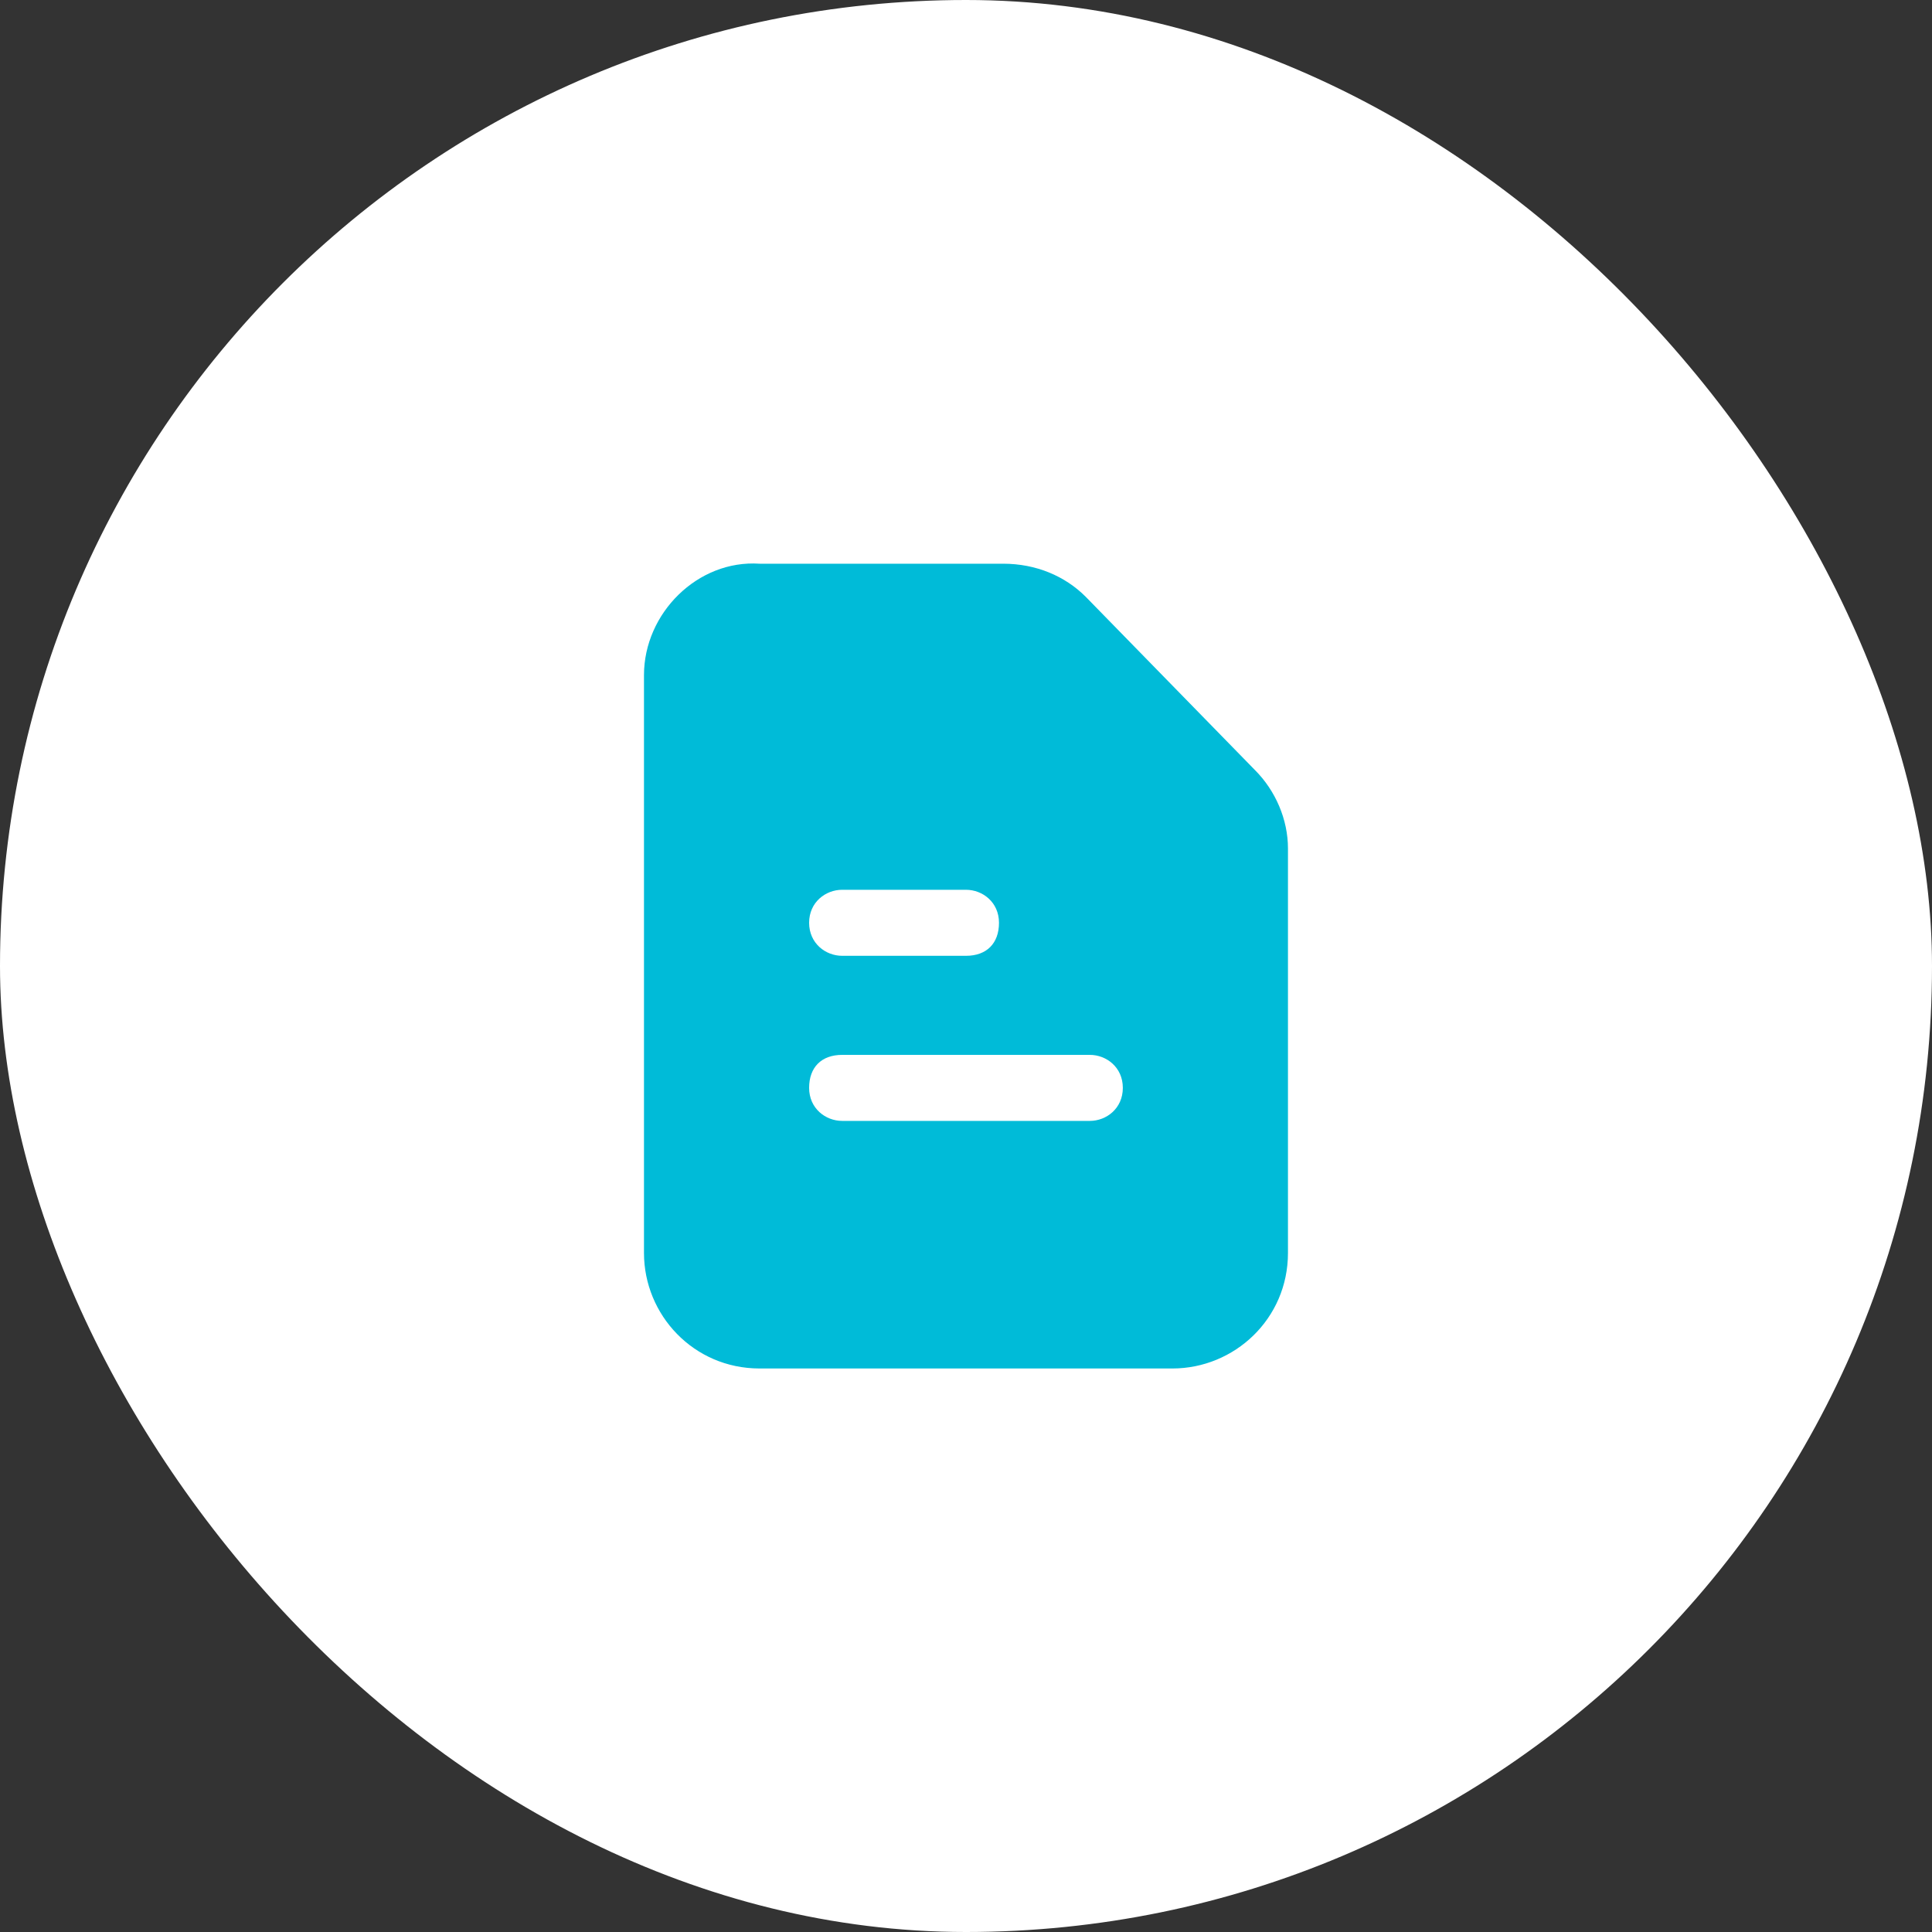
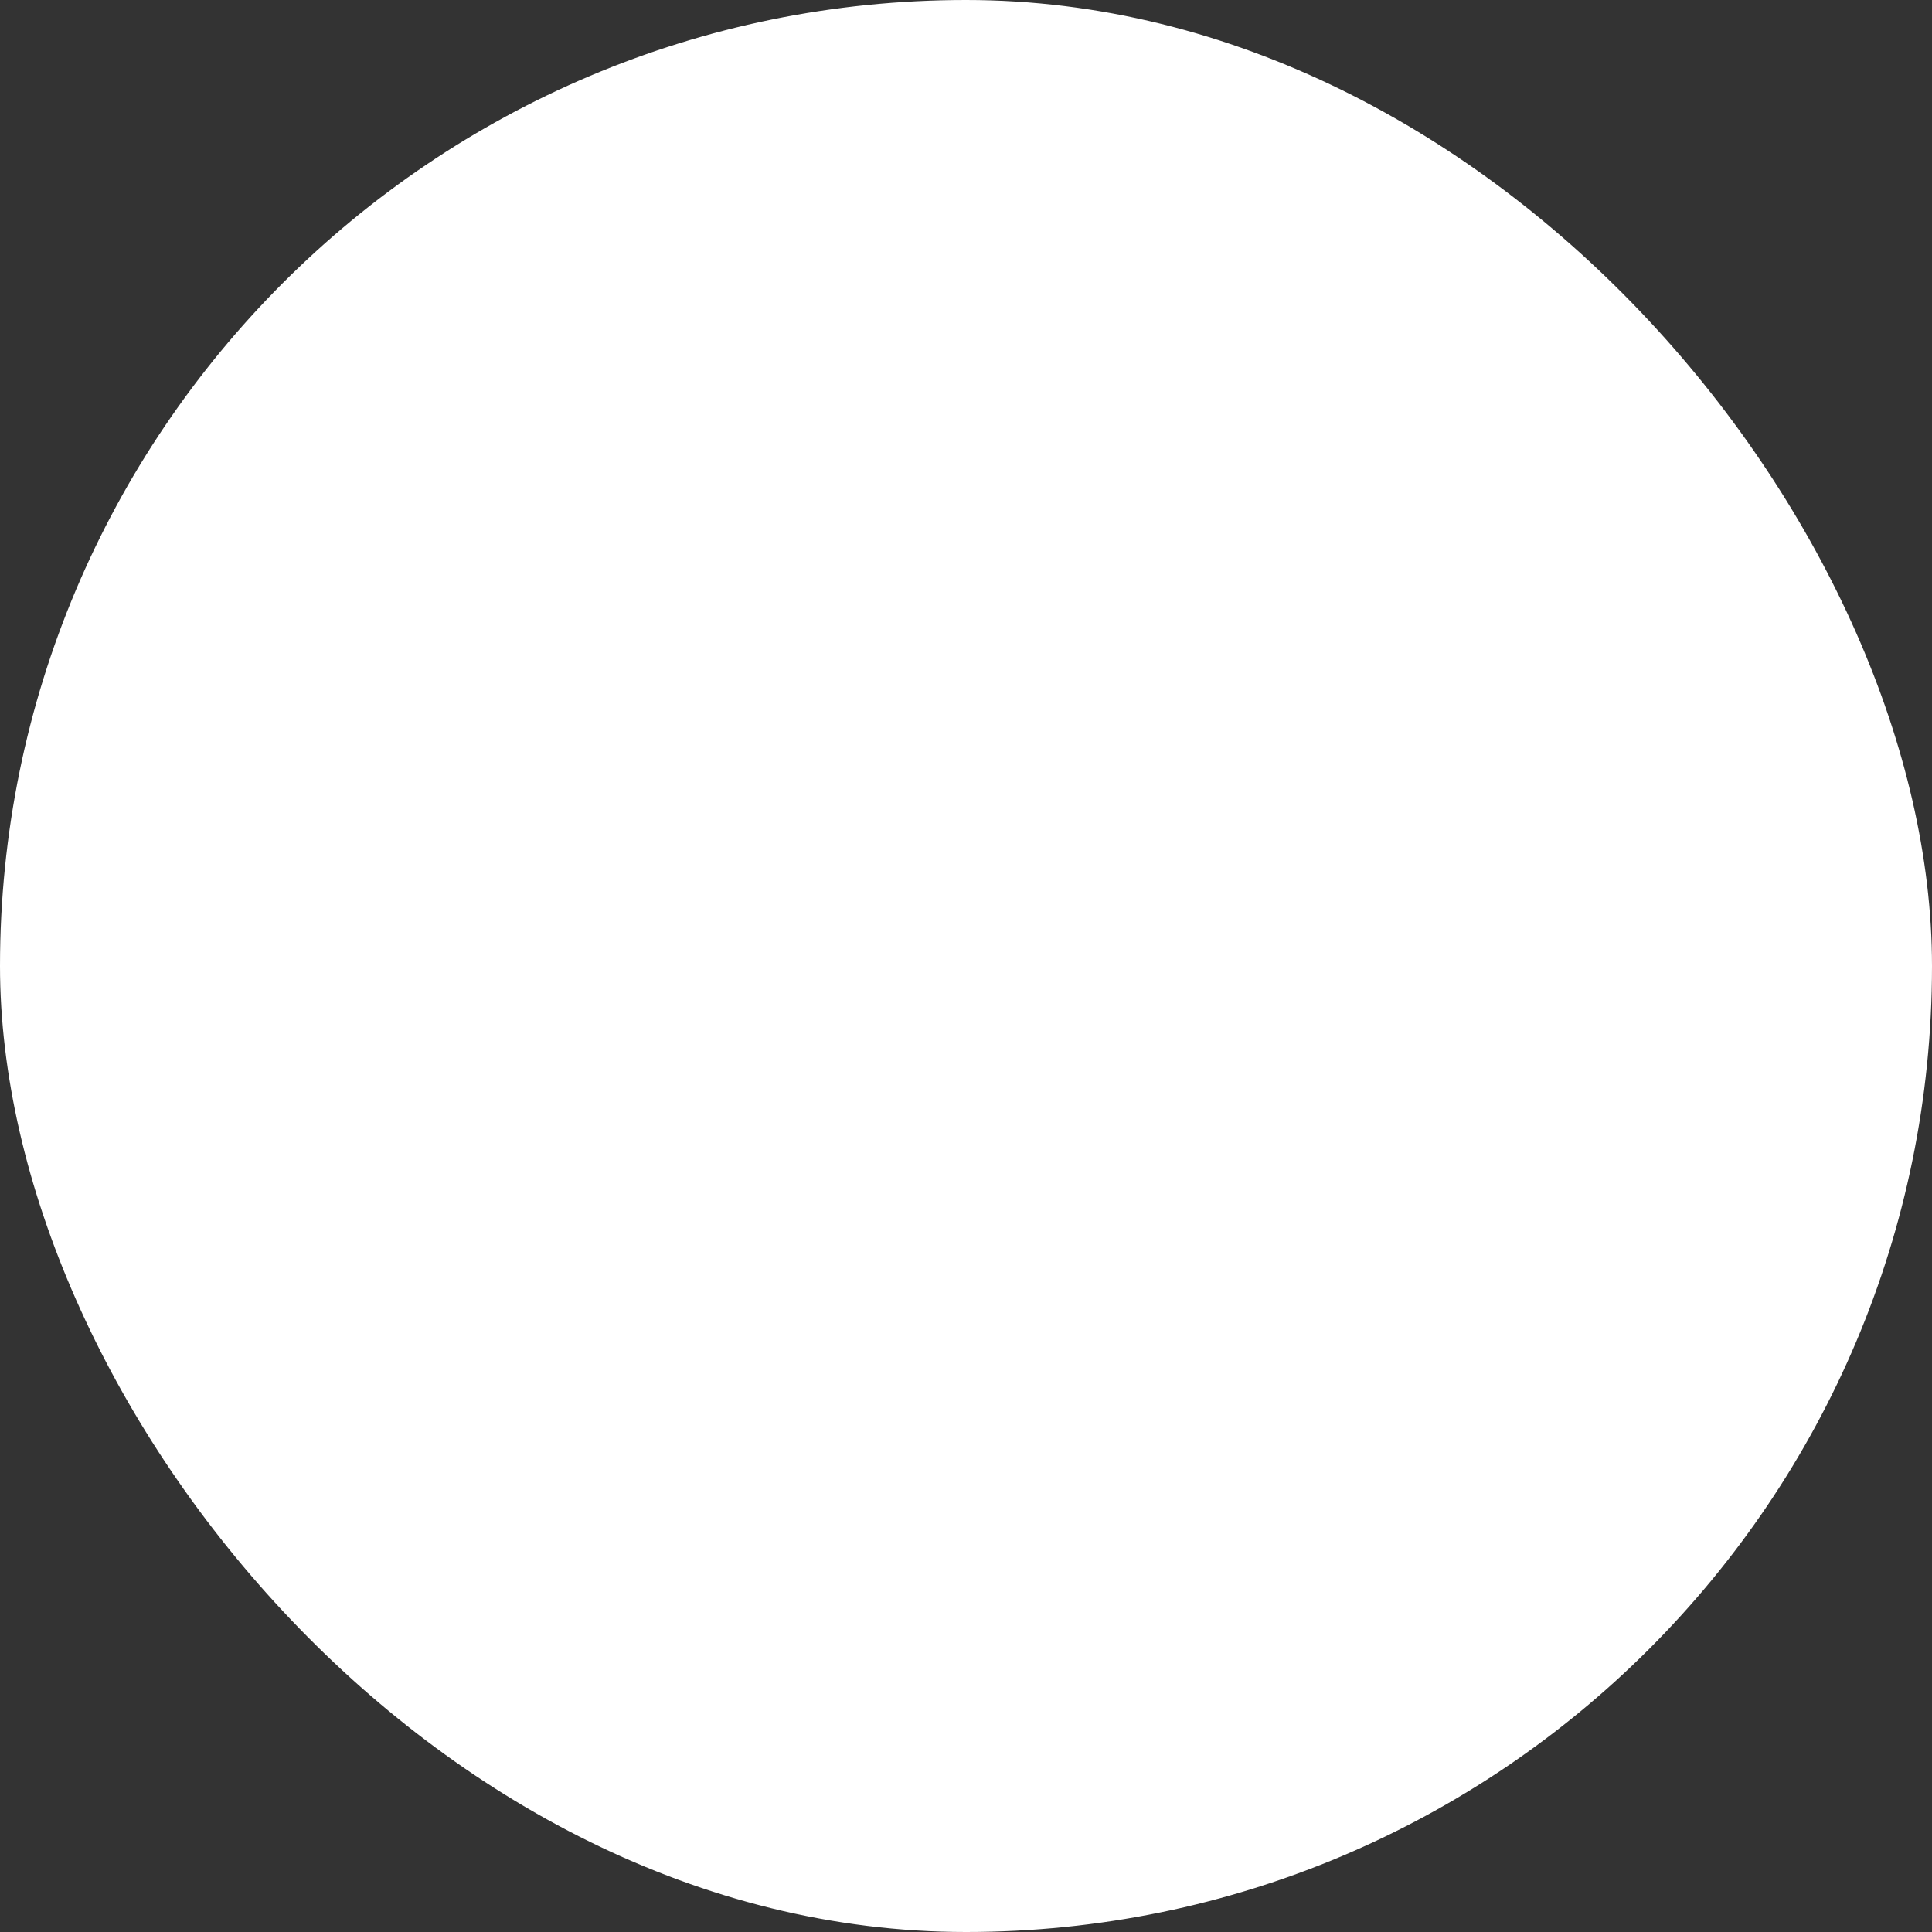
<svg xmlns="http://www.w3.org/2000/svg" width="40" height="40" viewBox="0 0 40 40" fill="none">
  <rect x="0" y="0" width="40" height="40" fill="#333333" stroke="none" />
  <rect width="40" height="40" rx="20" fill="white" />
-   <path d="M25.983 15.944L22.478 12.355C22.051 11.928 21.453 11.671 20.769 11.671H15.726C14.444 11.586 13.333 12.697 13.333 13.978V25.941C13.333 27.223 14.359 28.333 15.726 28.333H24.273C25.555 28.333 26.666 27.308 26.666 25.941V17.567C26.666 16.969 26.41 16.371 25.983 15.944ZM17.436 18.422H20C20.342 18.422 20.683 18.678 20.683 19.105C20.683 19.532 20.427 19.789 20 19.789H17.436C17.094 19.789 16.752 19.532 16.752 19.105C16.752 18.678 17.094 18.422 17.436 18.422ZM22.564 23.207H17.436C17.094 23.207 16.752 22.95 16.752 22.523C16.752 22.096 17.008 21.84 17.436 21.84H22.564C22.906 21.84 23.247 22.096 23.247 22.523C23.247 22.95 22.906 23.207 22.564 23.207Z" fill="#00BBD8" />
</svg>